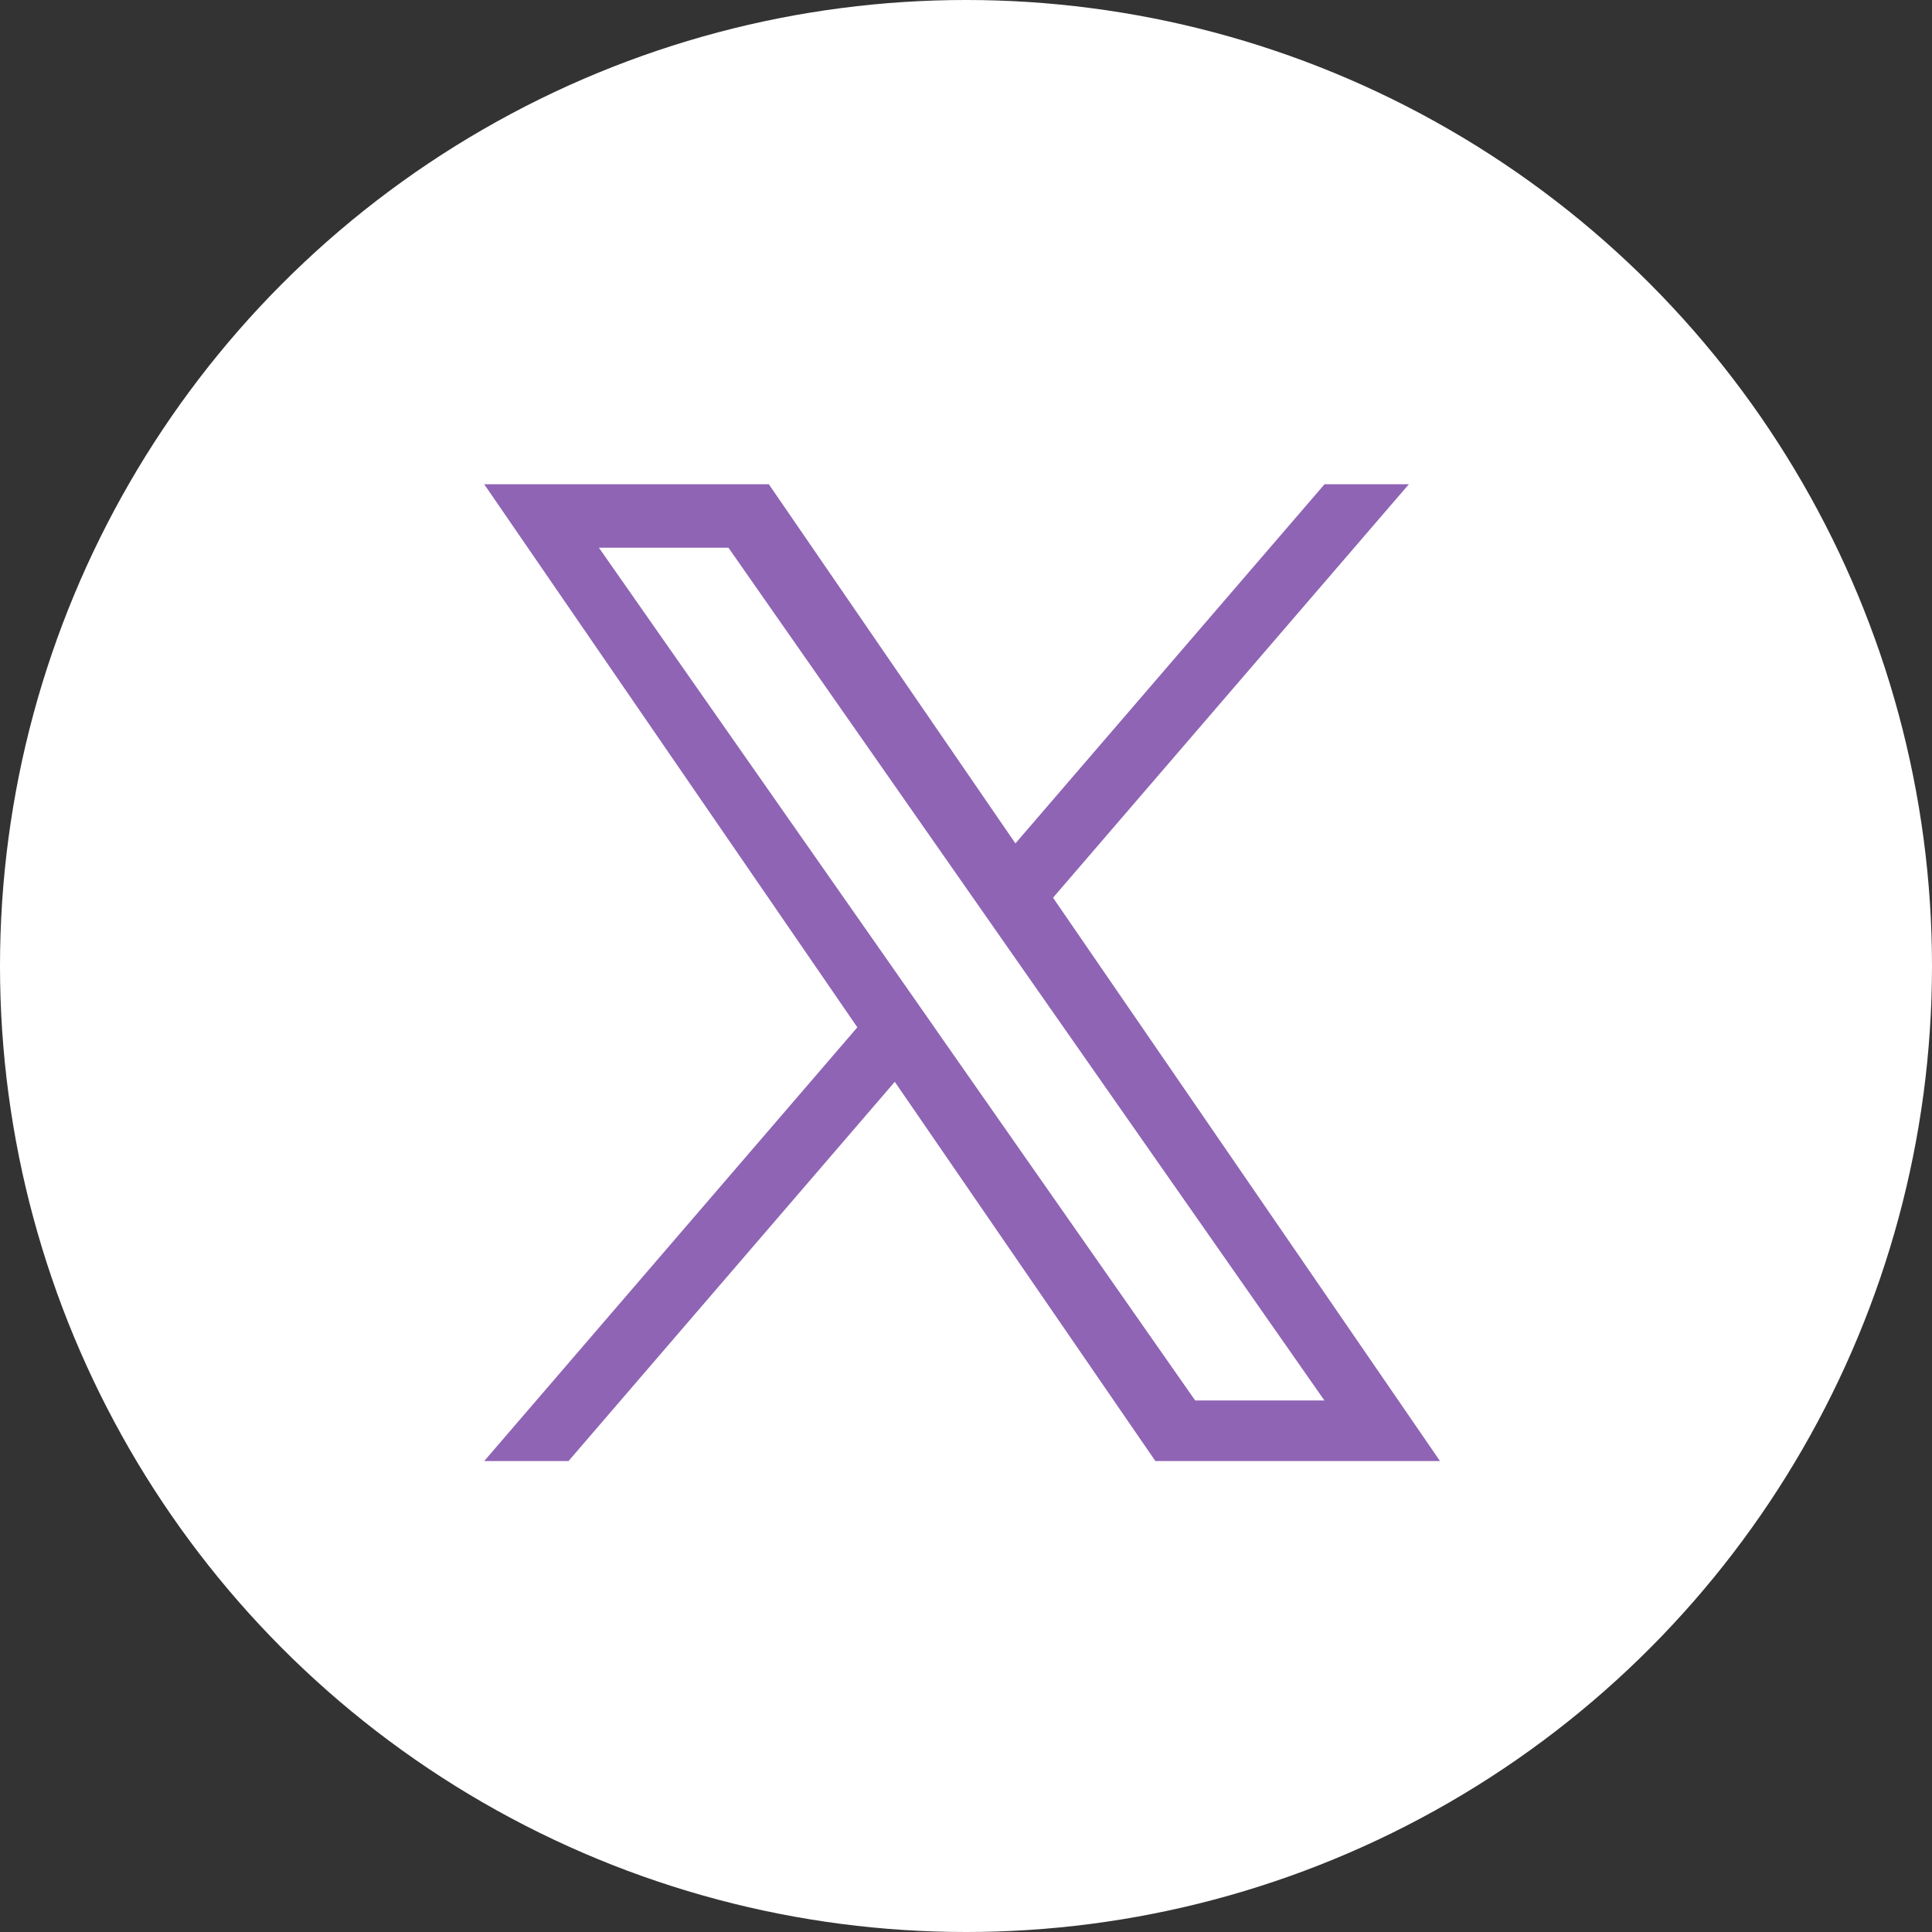
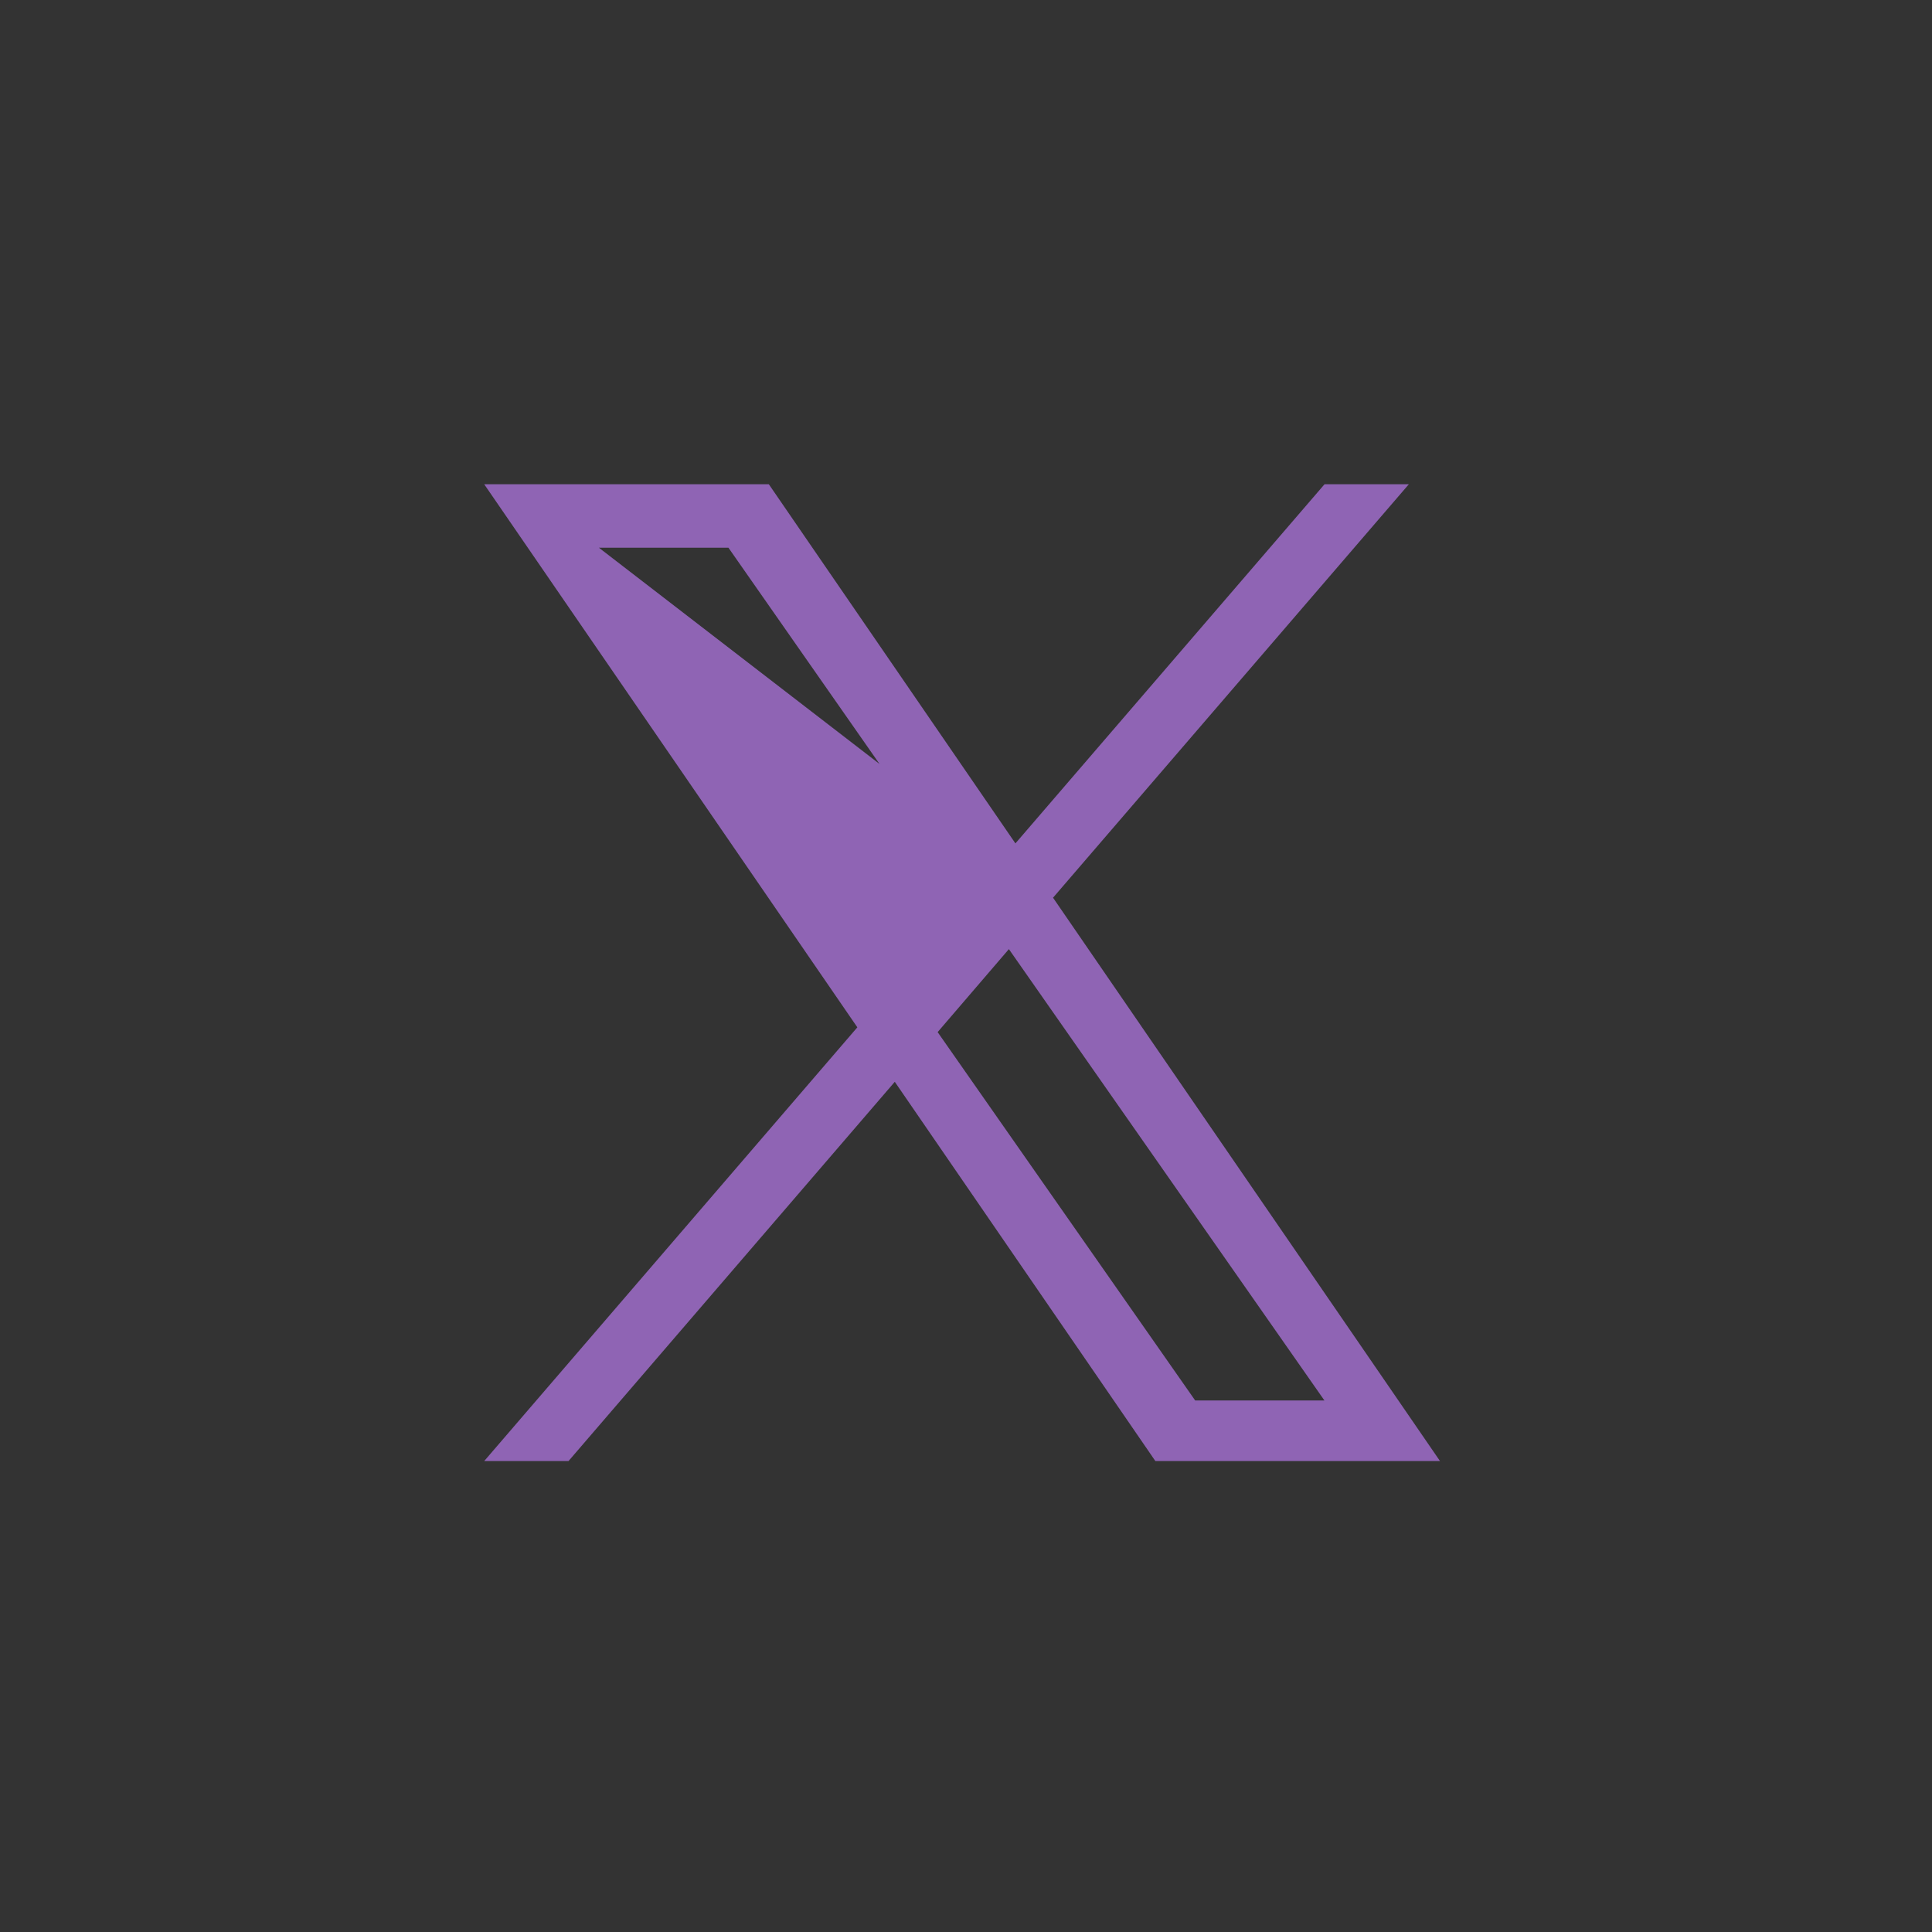
<svg xmlns="http://www.w3.org/2000/svg" width="50" height="50" viewBox="0 0 50 50">
  <rect x="0" y="0" width="50" height="50" fill="#333333" stroke="none" />
  <g id="グループ_6464" data-name="グループ 6464" transform="translate(0)">
    <g id="グループ_204" data-name="グループ 204" transform="translate(0)">
-       <circle id="楕円形_10" data-name="楕円形 10" cx="25" cy="25" r="25" fill="#fff" />
-     </g>
-     <path id="logo" d="M14.722,10.7,23.93,0H21.748l-8,9.295L7.366,0H0L9.657,14.055,0,25.28H2.182l8.444-9.815,6.744,9.815h7.366L14.721,10.7Zm-2.989,3.474-.978-1.4L2.969,1.643H6.321L12.6,10.63l.978,1.4,8.167,11.682H18.4l-6.665-9.533Z" transform="translate(12.531 12.532)" fill="#8f64b4" />
+       </g>
+     <path id="logo" d="M14.722,10.7,23.93,0H21.748l-8,9.295L7.366,0H0L9.657,14.055,0,25.28H2.182l8.444-9.815,6.744,9.815h7.366L14.721,10.7ZL2.969,1.643H6.321L12.6,10.63l.978,1.4,8.167,11.682H18.4l-6.665-9.533Z" transform="translate(12.531 12.532)" fill="#8f64b4" />
  </g>
</svg>